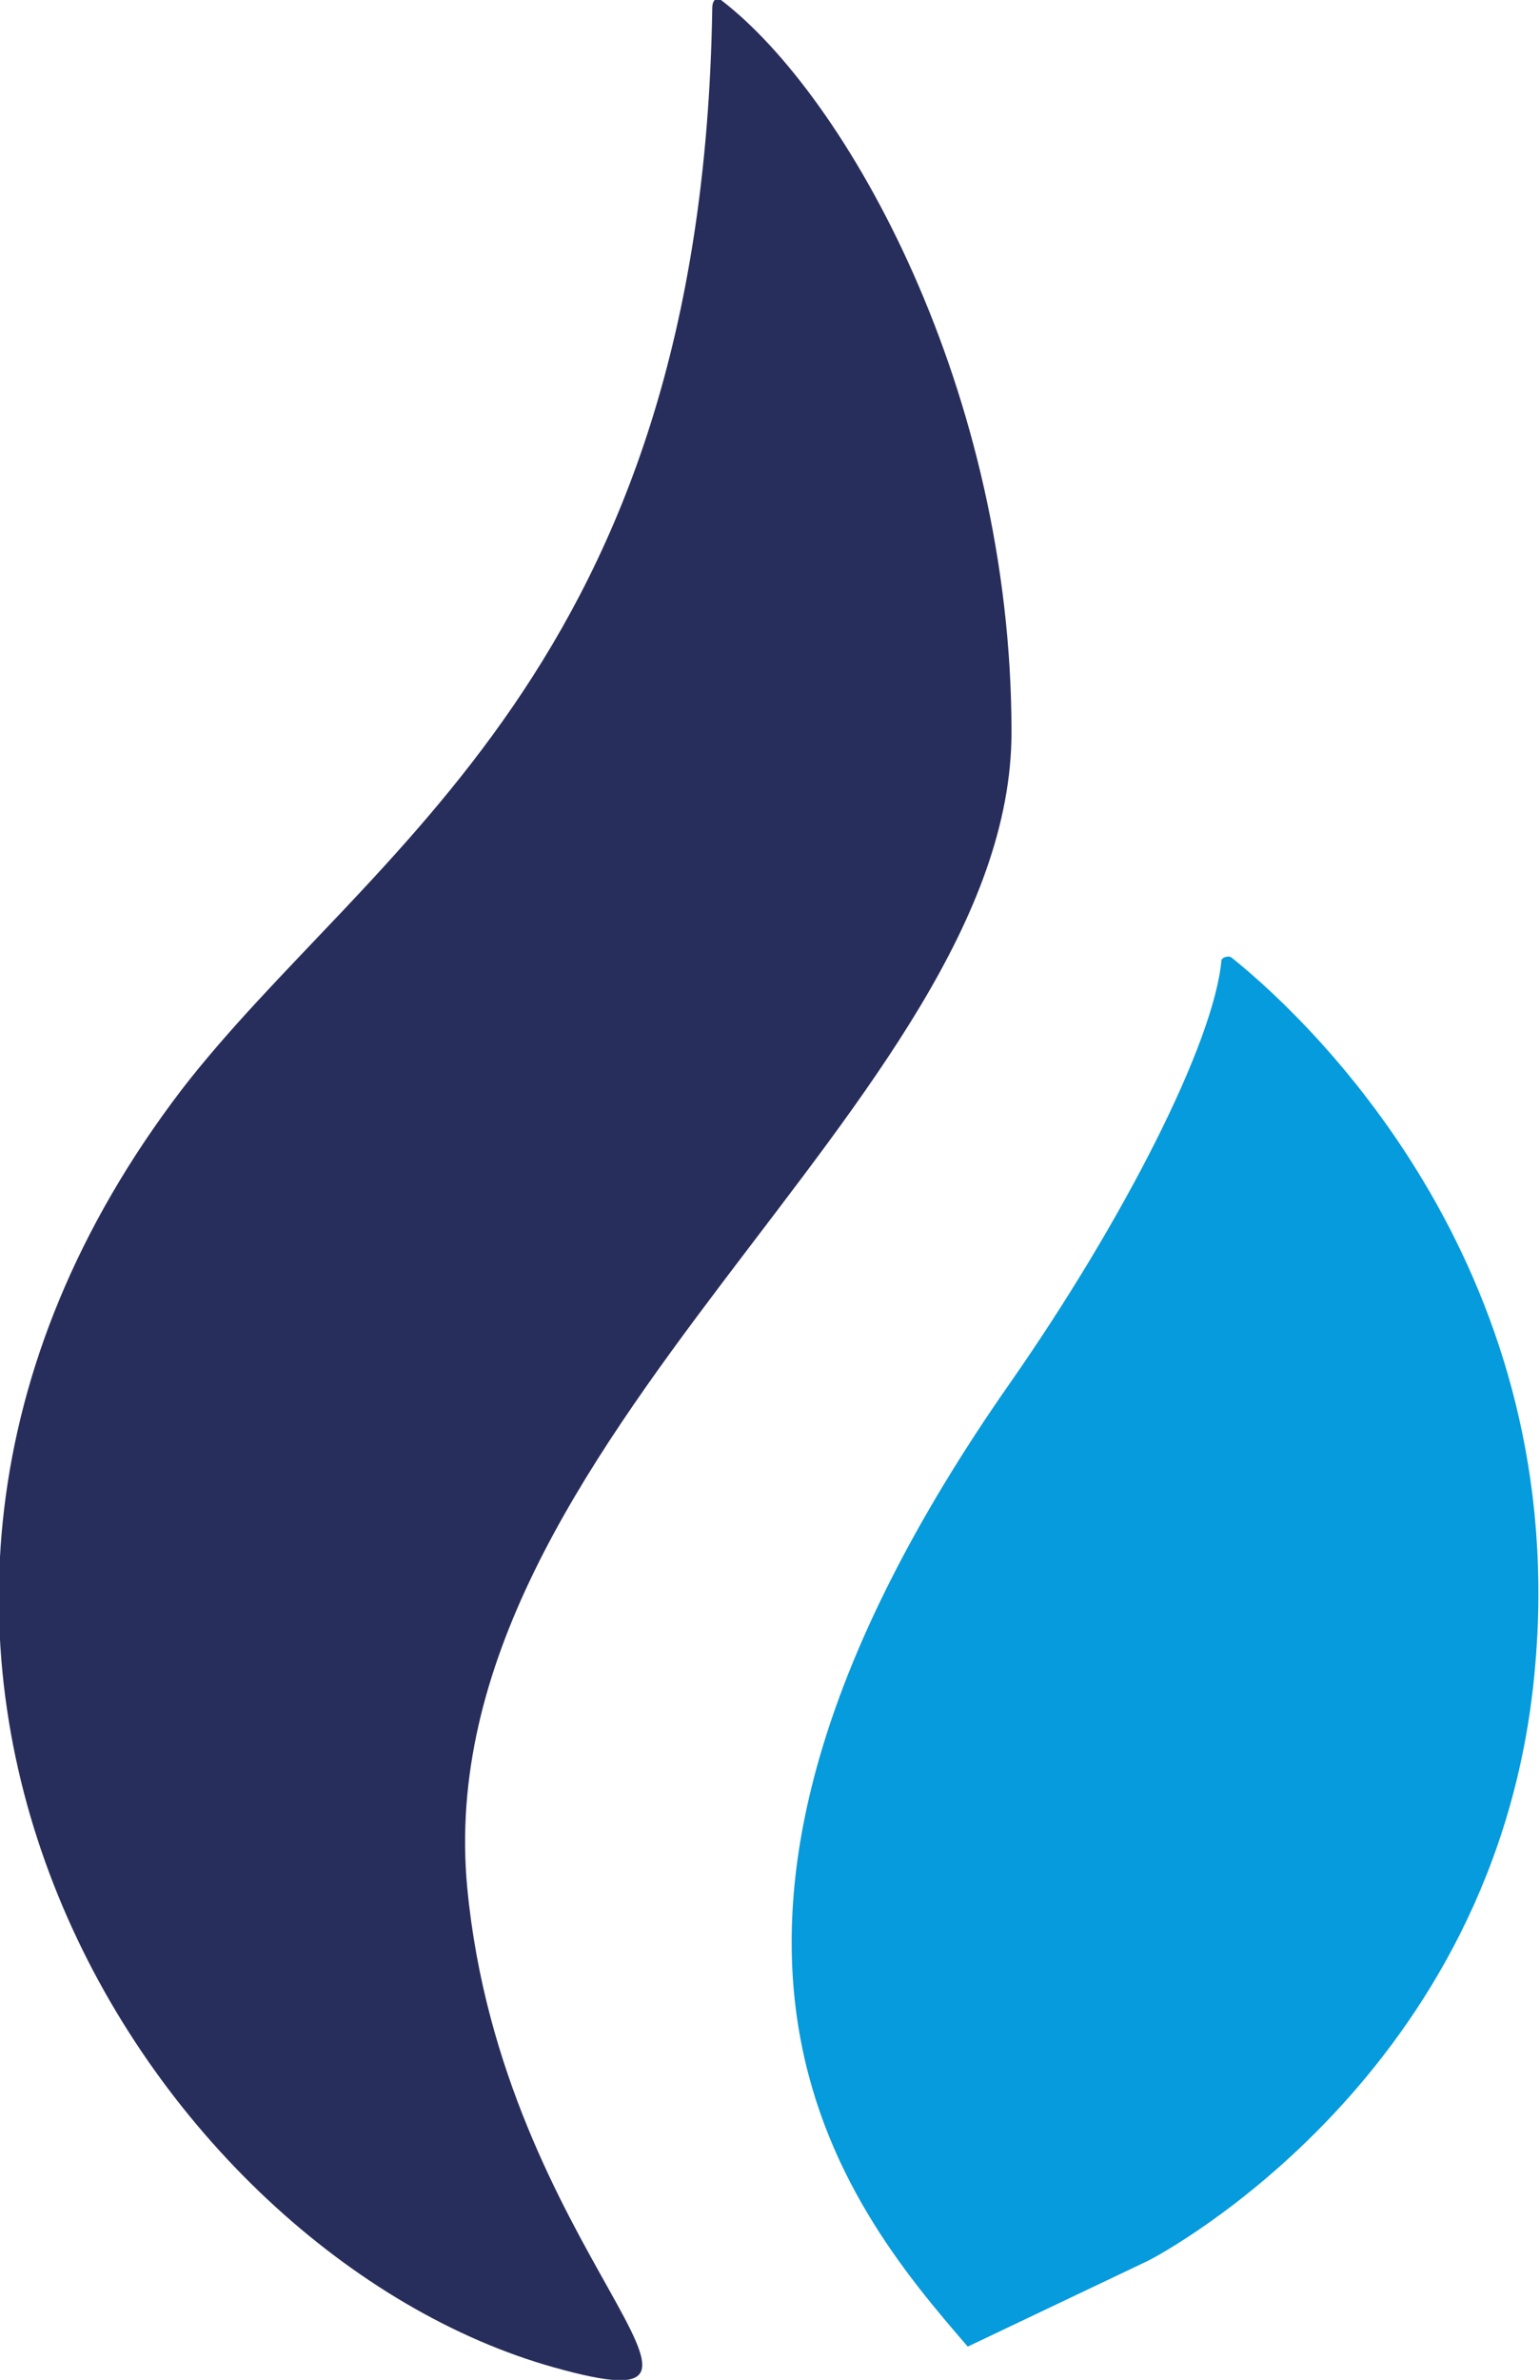
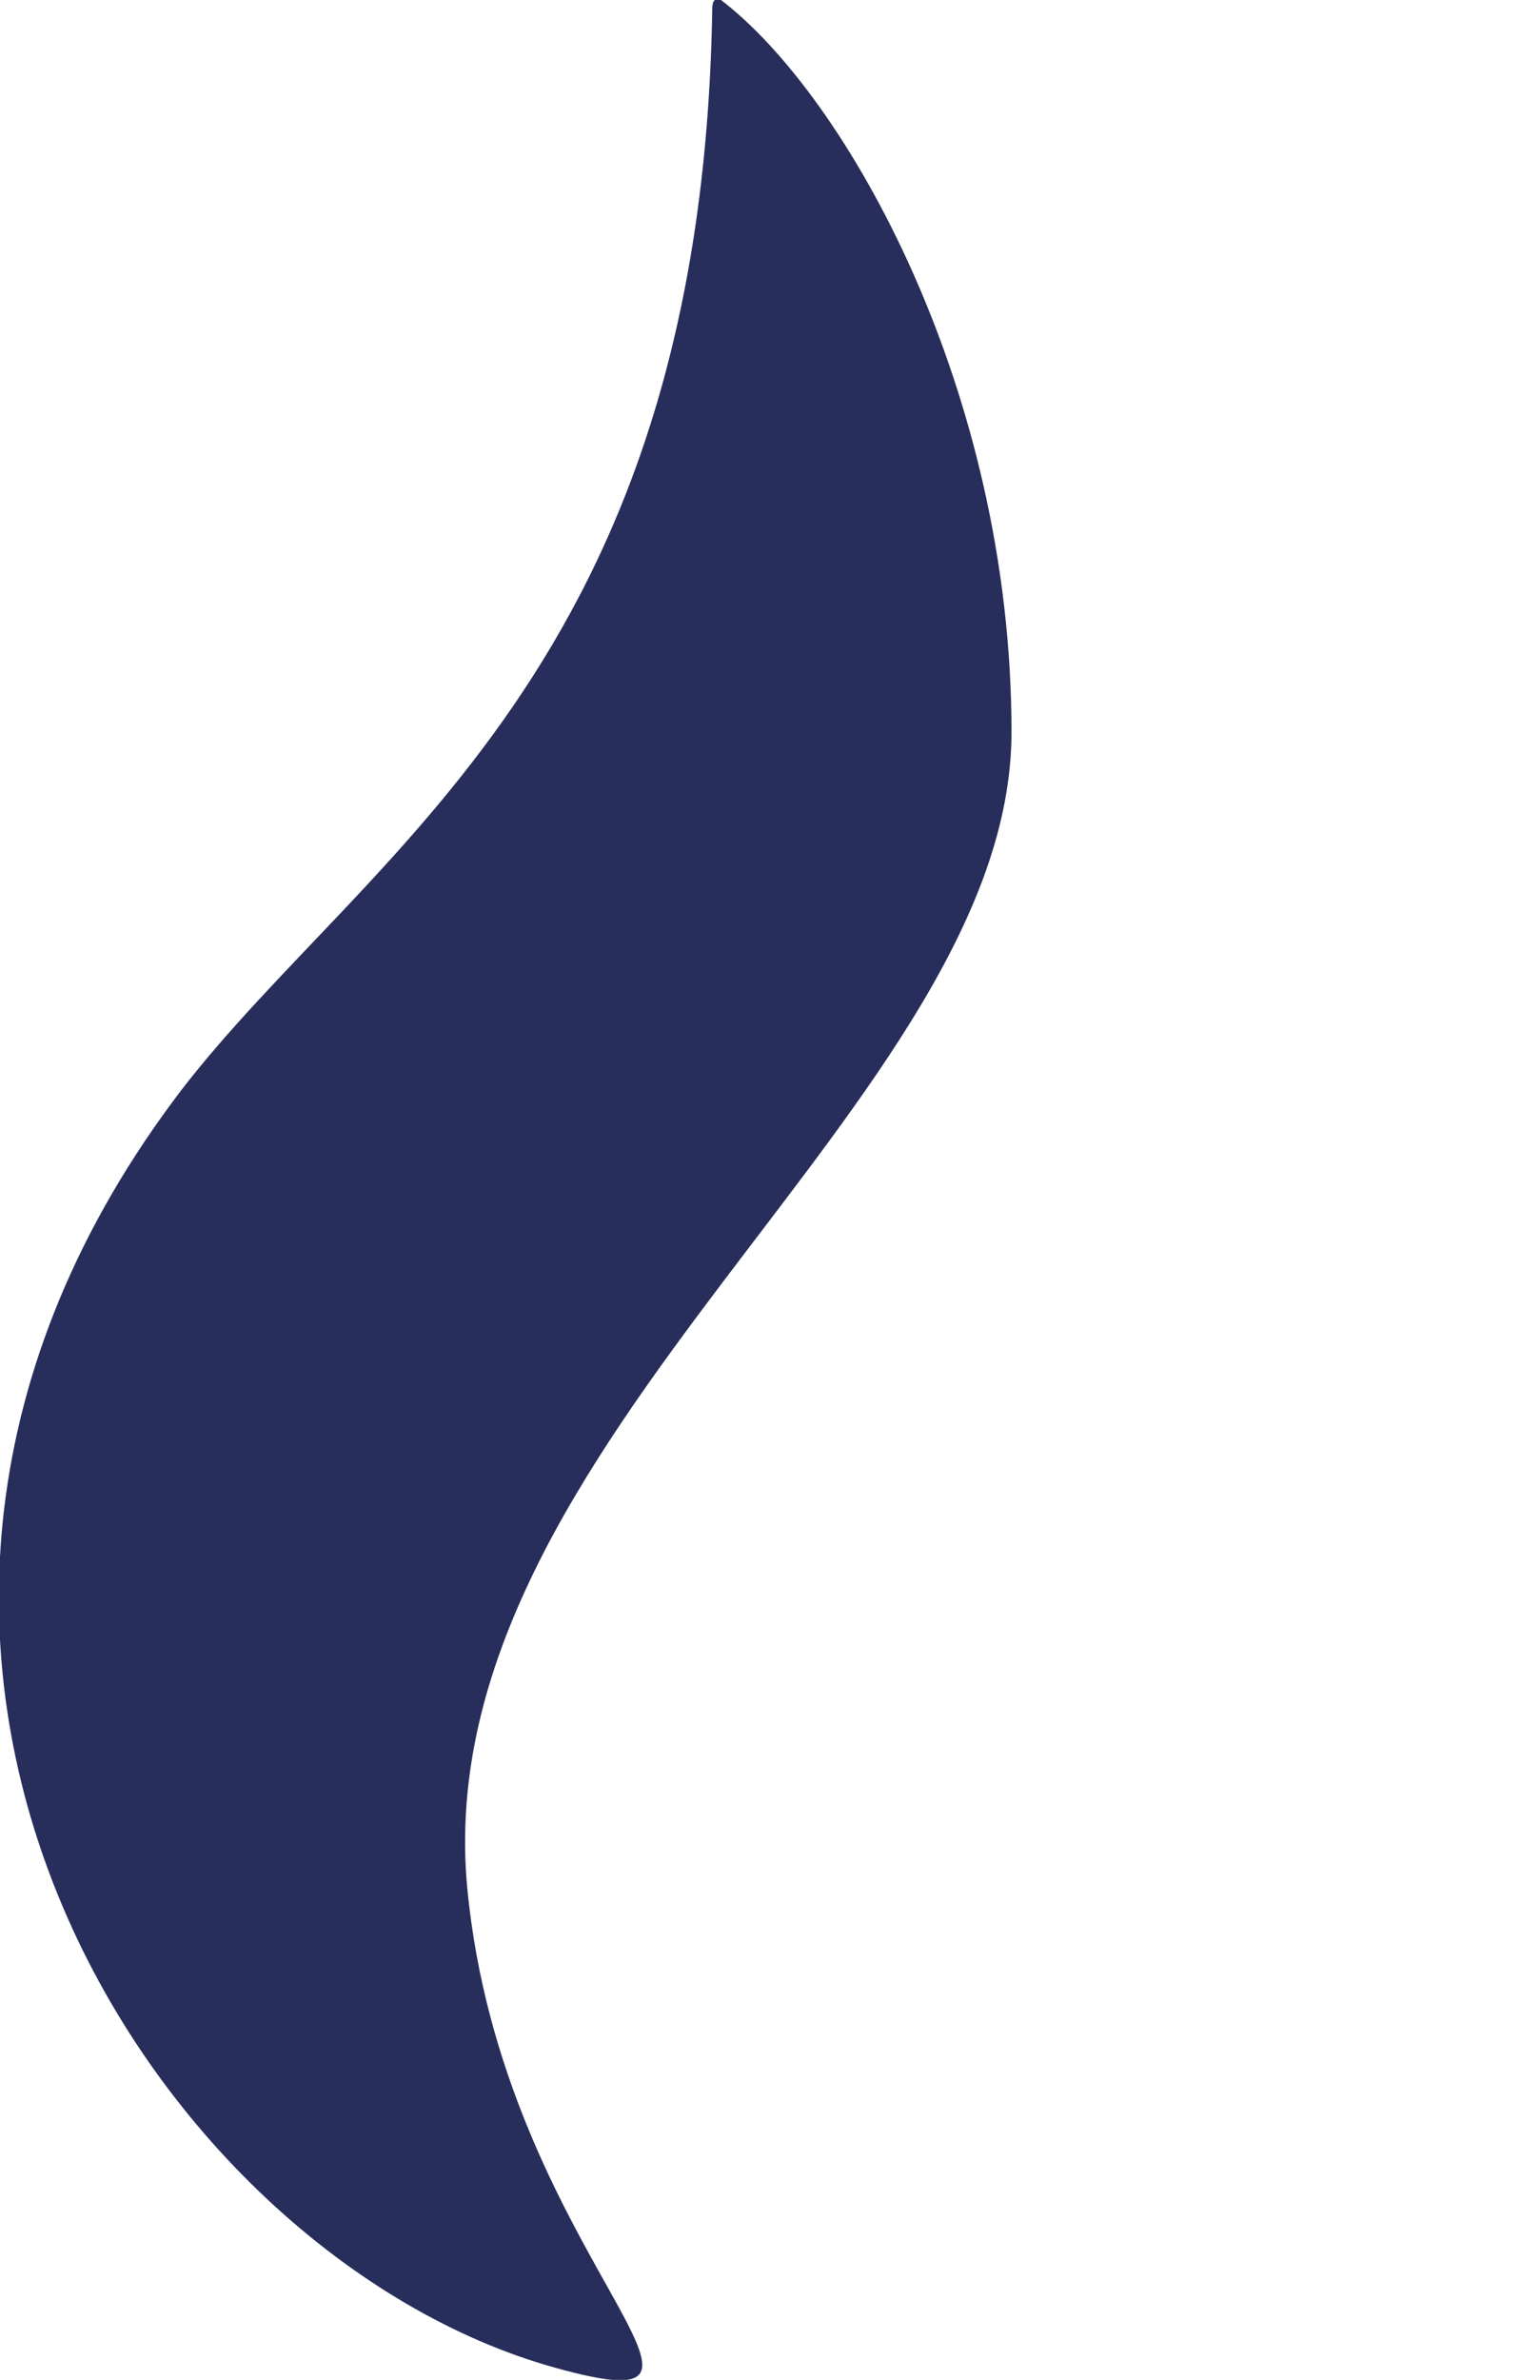
<svg xmlns="http://www.w3.org/2000/svg" enable-background="new 0 0 88 135.9" viewBox="0 0 88 135.9">
  <path d="M57.8 41.8c0-19.5-9.4-36.3-16.6-41.8 0 0-.5-.3-.5.5-.6 37.7-19.7 48-30.3 61.7-24.3 31.8-1.7 66.6 21.3 73 12.9 3.6-3-6.4-5-27.4-2.4-25.5 31.1-44.9 31.1-66" fill="#282e5b" />
-   <path d="M70.4 54.7c-.1-.1-.3-.1-.5 0l-.1.1c-.4 4.7-5.6 14.9-12.1 24.2-22.1 31.6-9.5 46.8-2.4 55l10.3-4.9c.8-.4 20-10.6 22.1-33.7 2.1-22.5-12.2-36.6-17.3-40.7" fill="#059bdc" />
</svg>